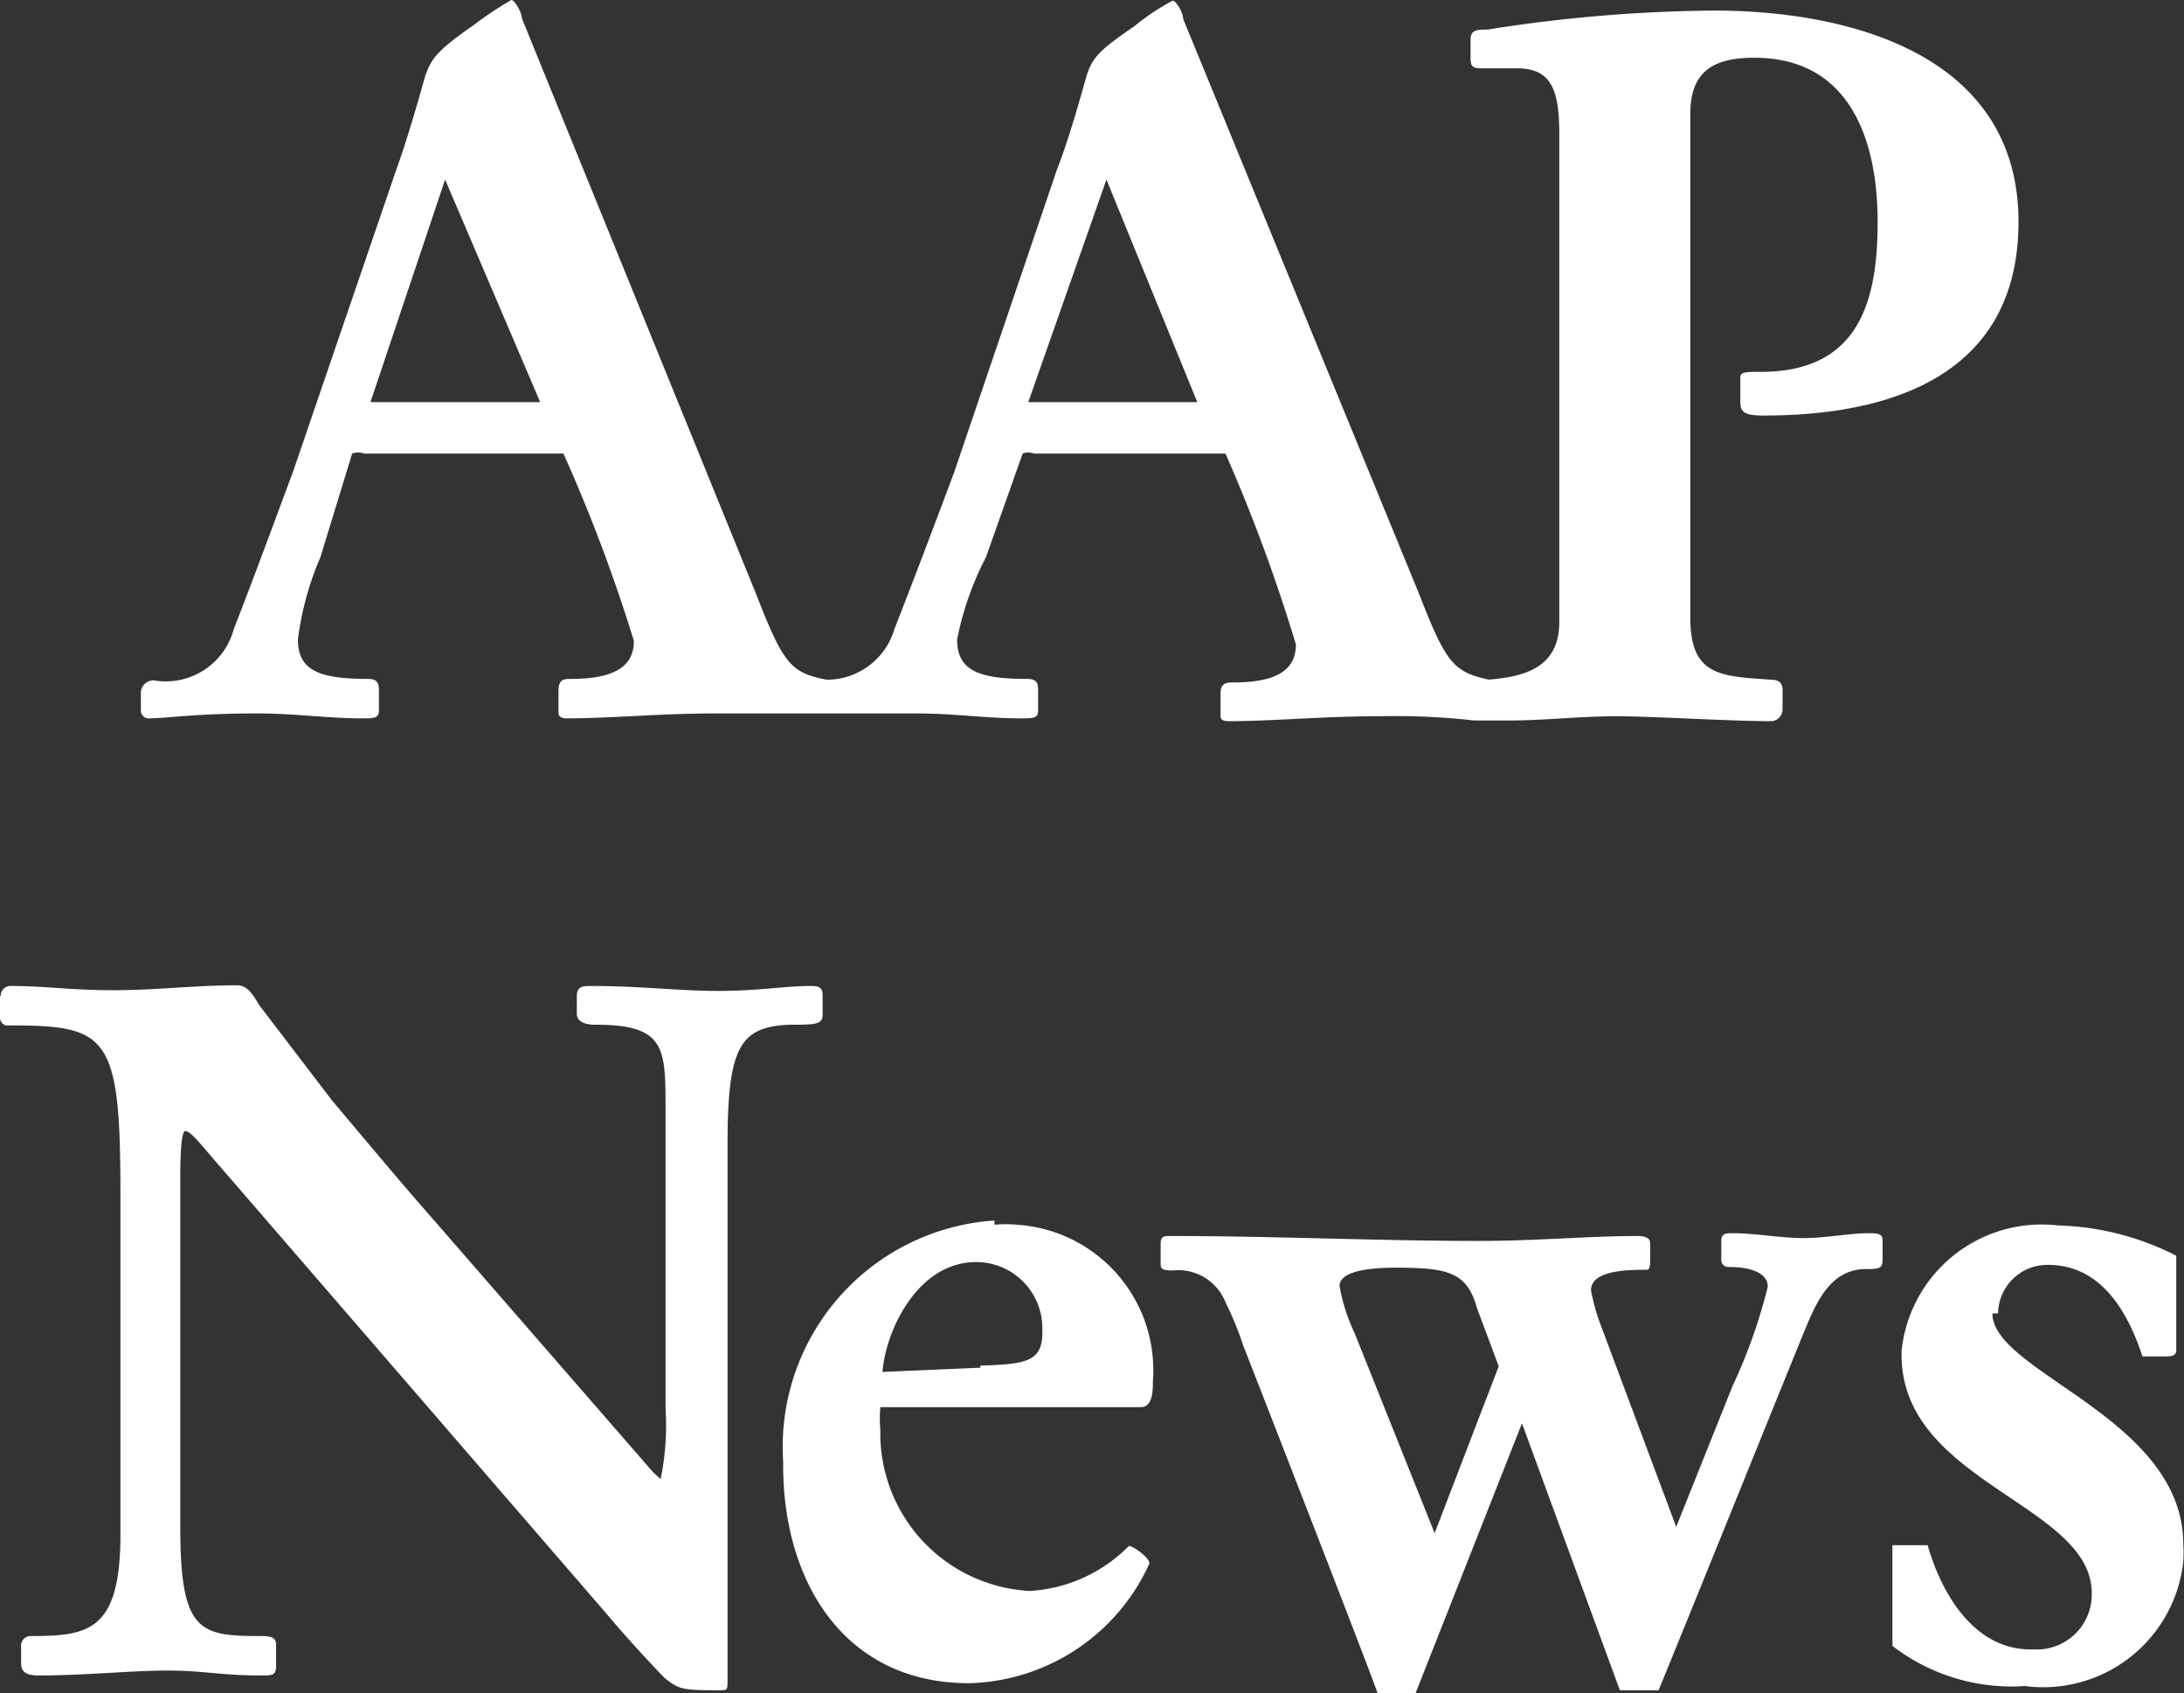
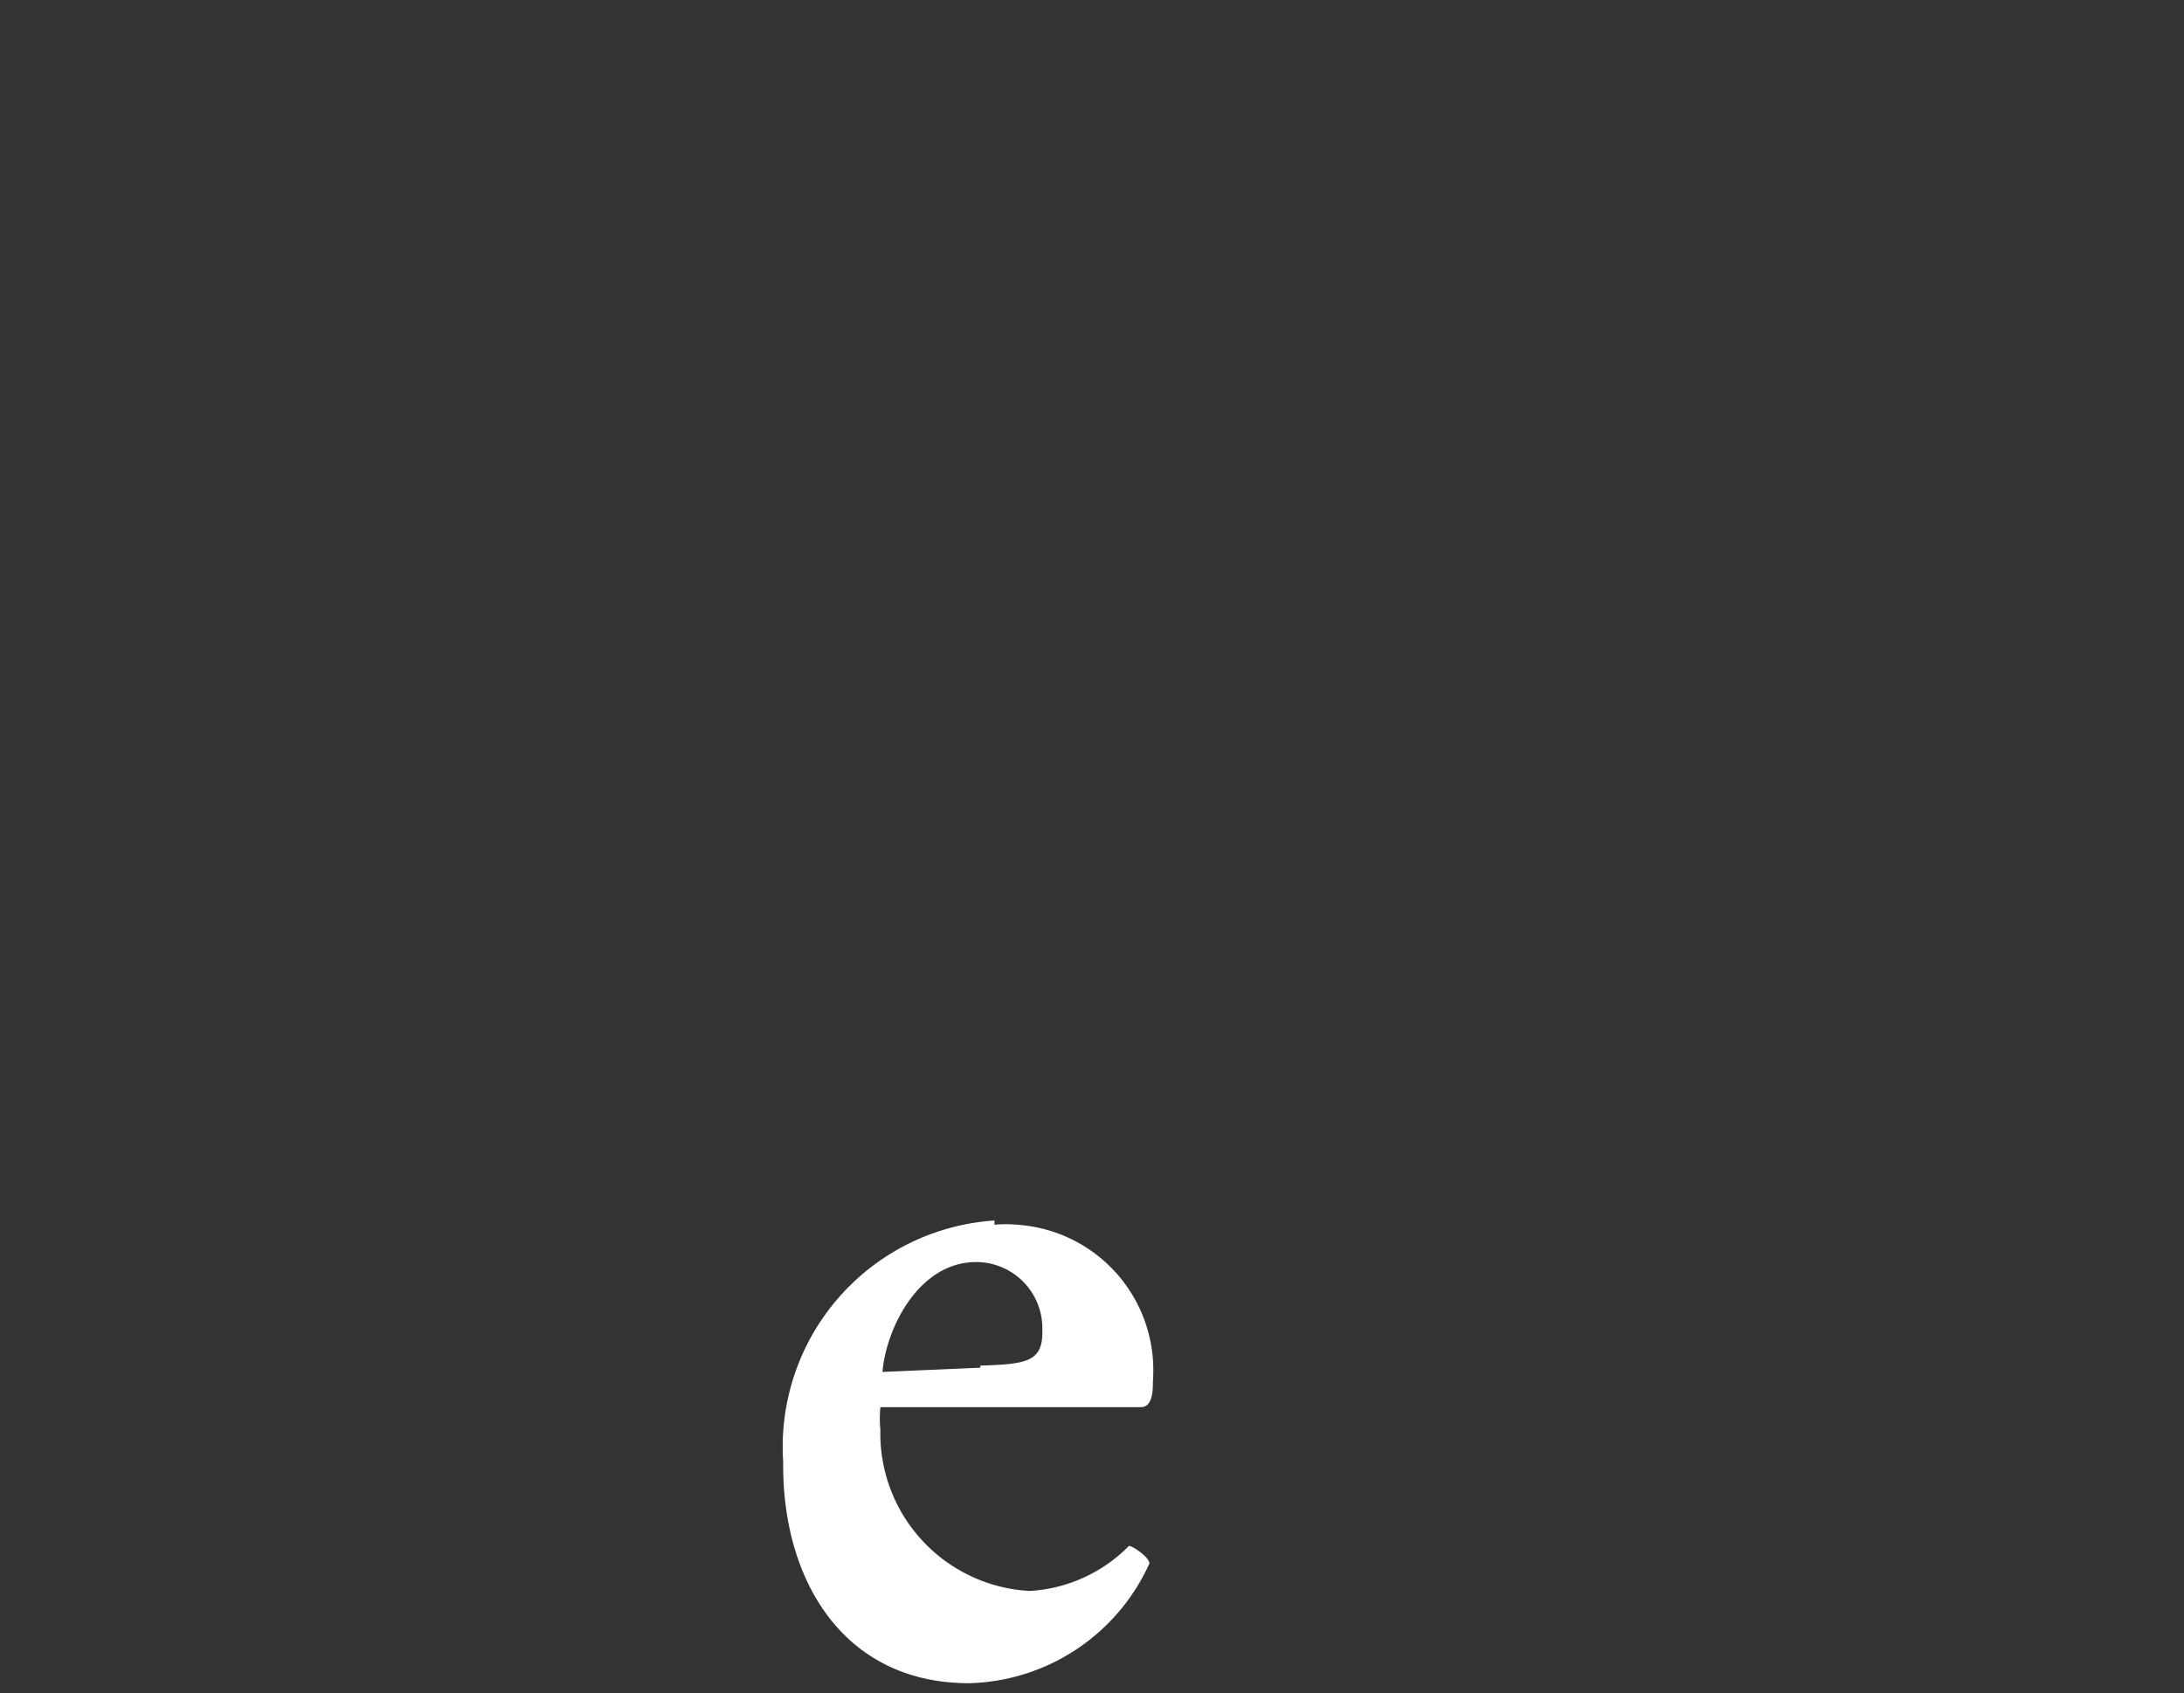
<svg xmlns="http://www.w3.org/2000/svg" id="Layer_1" data-name="Layer 1" width="31.01" height="24.04" viewBox="0 0 31.01 24.04">
  <rect x="0" y="0" width="31.01" height="24.04" fill="#333333" stroke="none" />
  <defs>
    <style>
      .cls-1 {
        fill: #fff;
      }
    </style>
  </defs>
  <g>
-     <path class="cls-1" d="M6.32,2.55h0L7.67,5.71H5.26Zm9.39,0h0L17,5.71h-2.4ZM2.11,10.2c.26,0,.65-.07,1.54-.07.55,0,1,.07,1.48.07.18,0,.25,0,.25-.11V9.81c0-.08,0-.17-.15-.17-.68,0-1-.11-1-.56a4.32,4.32,0,0,1,.32-1.17L5,6.44a.25.25,0,0,1,.17,0H8A23,23,0,0,1,9,9.1c0,.29-.17.54-.89.54-.1,0-.18,0-.18.17v.32s0,.07.11.07c.63,0,1.34-.07,2.13-.07H13c.56,0,1,.07,1.49.07.18,0,.25,0,.25-.11V9.81c0-.08,0-.17-.15-.17-.68,0-1-.11-1-.56A4.32,4.32,0,0,1,14,7.91l.52-1.47a.22.22,0,0,1,.16,0H17.4a23.79,23.79,0,0,1,1,2.71c0,.29-.17.54-.88.54-.1,0-.19,0-.19.16v.32c0,.06.06.07.12.07.62,0,1.34-.07,2.13-.07a10.09,10.09,0,0,1,1.35.06h.5c.51,0,1-.06,1.52-.06s1.6.07,2.21.07h0a.17.17,0,0,0,.15-.16V9.8c0-.12-.07-.15-.18-.15C24.43,9.6,24,9.6,24,8.77V1.62c0-.61.33-.8.91-.8,1.37,0,1.75,1.19,1.75,2.33S26.39,5.28,25,5.28c-.21,0-.29,0-.29.08v.35c0,.16.09.19.34.19,1.81,0,3.61-.58,3.61-2.75,0-2.36-2.37-3-4.33-3a21.5,21.5,0,0,0-3.21.27c-.14,0-.24,0-.24.14V.79c0,.12,0,.18.14.18h.52c.49,0,.6.31.6.94V8.83c0,.69-.56.78-1,.82-.51-.11-.61-.24-1-1.24L16.8.27c0-.09-.1-.26-.15-.26a3.17,3.17,0,0,0-.54.36c-.5.34-.6.45-.68.7-.16.57-.29,1-.42,1.33L13.55,6.7c-.28.75-.56,1.49-.85,2.23a1,1,0,0,1-.91.72h-.06c-.51-.1-.61-.23-1-1.23L7.41.26c0-.08-.1-.26-.15-.26a5.07,5.07,0,0,0-.54.36c-.5.35-.59.46-.68.71-.16.57-.29,1-.41,1.33L4.16,6.7c-.28.75-.55,1.49-.84,2.23a1,1,0,0,1-1.14.73h0A.18.18,0,0,0,2,9.84H2v.25a.11.11,0,0,0,.11.11" />
-     <path class="cls-1" d="M11.2,14.55c.37,0,.48,0,.48-.14v-.28c0-.12-.07-.13-.17-.13-.37,0-.73.07-1.31.07S9.11,14,8.4,14c-.12,0-.21,0-.21.15v.24c0,.13.14.16.26.16,1,0,1,.32,1,1.21V20a3.75,3.75,0,0,1-.07,1,1.27,1.27,0,0,1-.18-.18l-3-3.45c-.52-.59-1-1.17-1.49-1.75l-1-1.31c-.08-.1-.16-.32-.34-.32-.61,0-1.15.07-1.76.07S.65,14,.15,14h0a.14.14,0,0,0-.14.14H0v.31H0a.11.11,0,0,0,.13.11h0c1.4,0,1.58.13,1.58,2.38v4.85c0,1.39-.47,1.44-1.29,1.44h0a.14.14,0,0,0-.12.16h0v.23c0,.11.06.17.25.17.65,0,1.32-.07,1.83-.07s.75.07,1.33.07c.15,0,.21,0,.21-.13v-.31c0-.12-.11-.12-.25-.12-.85,0-1.11-.08-1.11-1.55v-5c0-.08,0-.62.07-.62s.19.15.37.36L8.6,22.9c.22.26.43.5.83.92.21.17.26.18.77.18.12,0,.13,0,.13-.11V16.25c0-1.39.18-1.67.88-1.7" />
    <path class="cls-1" d="M13.92,19.42l-1.39.06c.05-.61.51-1.56,1.33-1.56a.94.94,0,0,1,.94.94v.06c0,.42-.24.45-.88.47m.2-2.06a3.22,3.22,0,0,0-3,3.42v.06c0,1.65.87,3.09,2.64,3.09a2.89,2.89,0,0,0,2.56-1.7c0-.09-.24-.25-.29-.25a2.15,2.15,0,0,1-1.41.64A2.24,2.24,0,0,1,12.5,20.3a1.71,1.71,0,0,1,0-.32l3.7,0c.17,0,.17-.25.17-.37a2.07,2.07,0,0,0-1.93-2.22,1.71,1.71,0,0,0-.32,0" />
-     <path class="cls-1" d="M20.37,21.77l-1.14-2.85a2.54,2.54,0,0,1-.21-.66c0-.26.64-.26.81-.26.74,0,1,.07,1.14.57l.31.83Zm6.15-4.26c-.23,0-.62.07-.92.07s-.69-.07-1-.07c-.09,0-.16,0-.16.11v.28a.1.1,0,0,0,.11.09h0c.34,0,.55.1.55.28a7.62,7.62,0,0,1-.5,1.41l-.8,2h0l-1.07-2.86a2.85,2.85,0,0,1-.14-.5c0-.29.55-.29.77-.29.05,0,.07,0,.07-.15v-.23c0-.07-.07-.1-.18-.1-.67,0-1.45.07-2.24.07-1.46,0-2.93-.07-4.4-.07-.07,0-.13,0-.13.1v.29c0,.06,0,.1.17.1a.72.72,0,0,1,.75.45,4.6,4.6,0,0,1,.25.61c.47,1.2,1.76,4.52,1.91,4.94h.54l1.51-3.83L23,24h.55c.48-1.17,1.82-4.49,2.07-5.1.17-.41.36-.85.83-.88.21,0,.28,0,.28-.12v-.27c0-.07,0-.12-.17-.12" />
-     <path class="cls-1" d="M28.37,18.65h0a.7.7,0,0,1,.71-.69h0c.75,0,1.13.66,1.34,1.3h.3c.1,0,.18,0,.18-.09V17.83a3.91,3.91,0,0,0-1.68-.43A2,2,0,0,0,27,19.18v.06c0,1.81,2.7,2.12,2.7,3.38a.78.78,0,0,1-.74.8h-.13c-.81,0-1.27-.81-1.46-1.48h-.5v1.43a2.77,2.77,0,0,0,1.88.57A2,2,0,0,0,31,22.17a1.93,1.93,0,0,0,0-.24c0-1.8-2.71-2.44-2.71-3.28" />
  </g>
</svg>